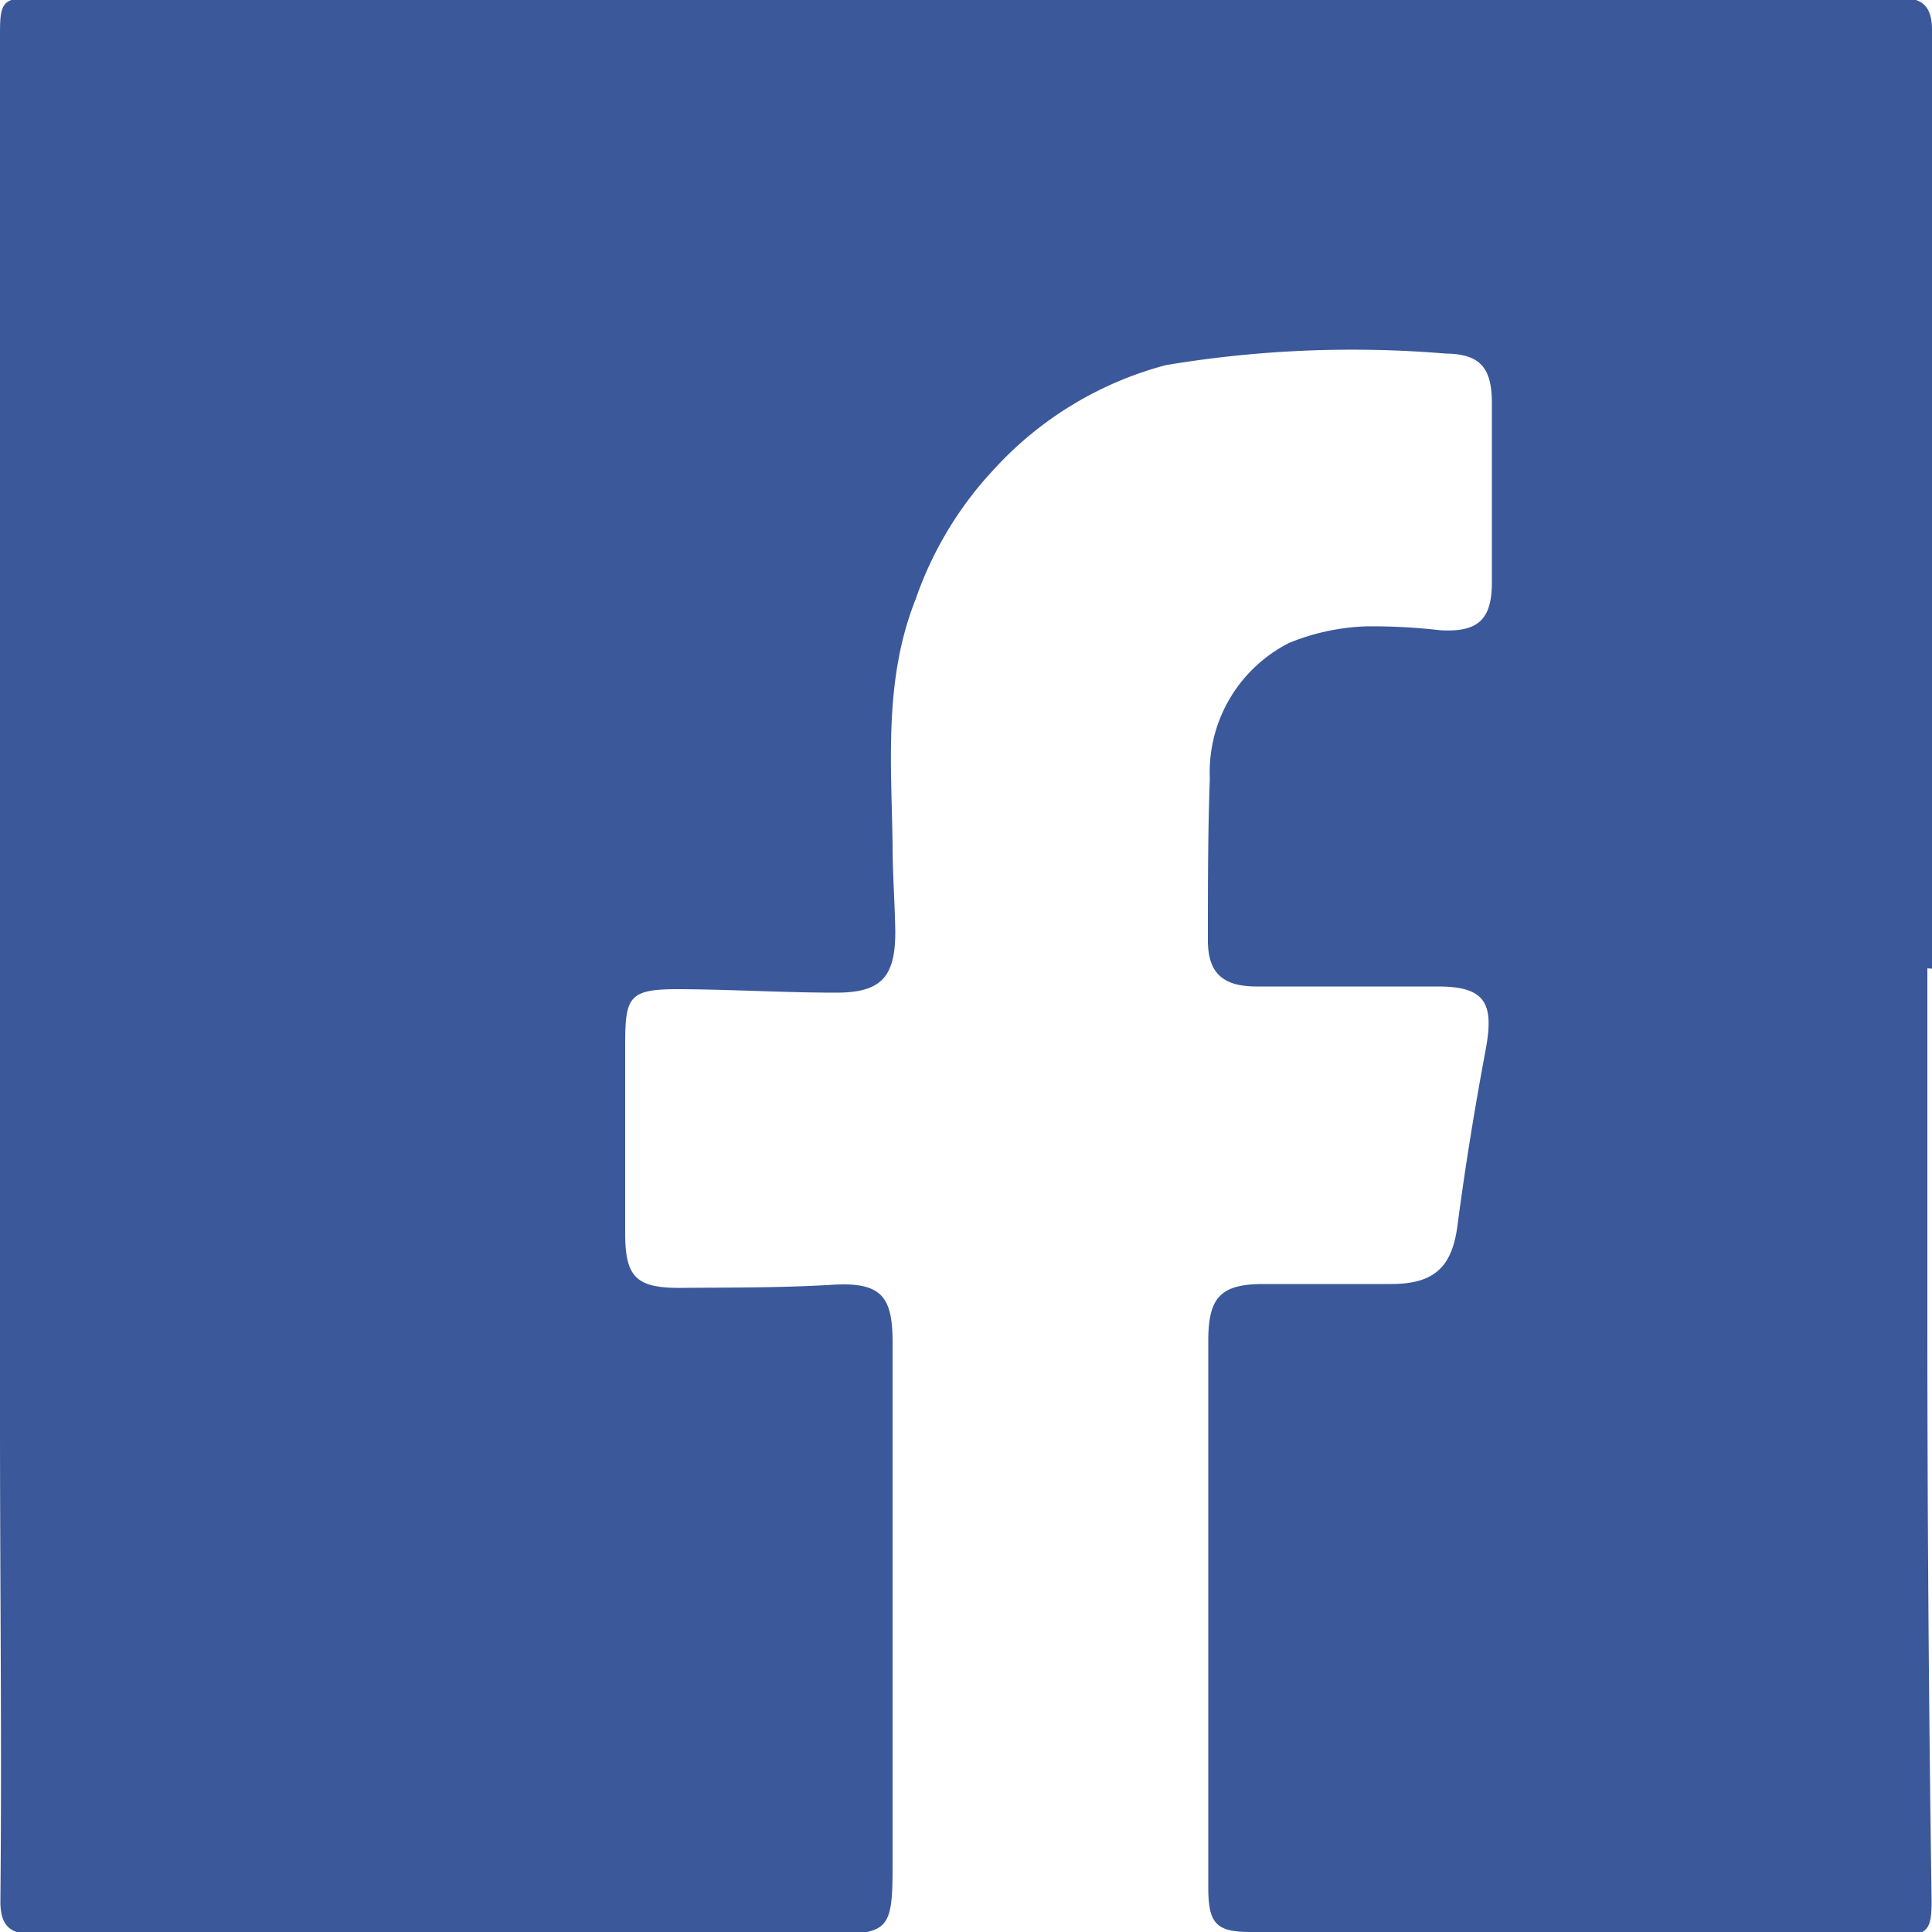
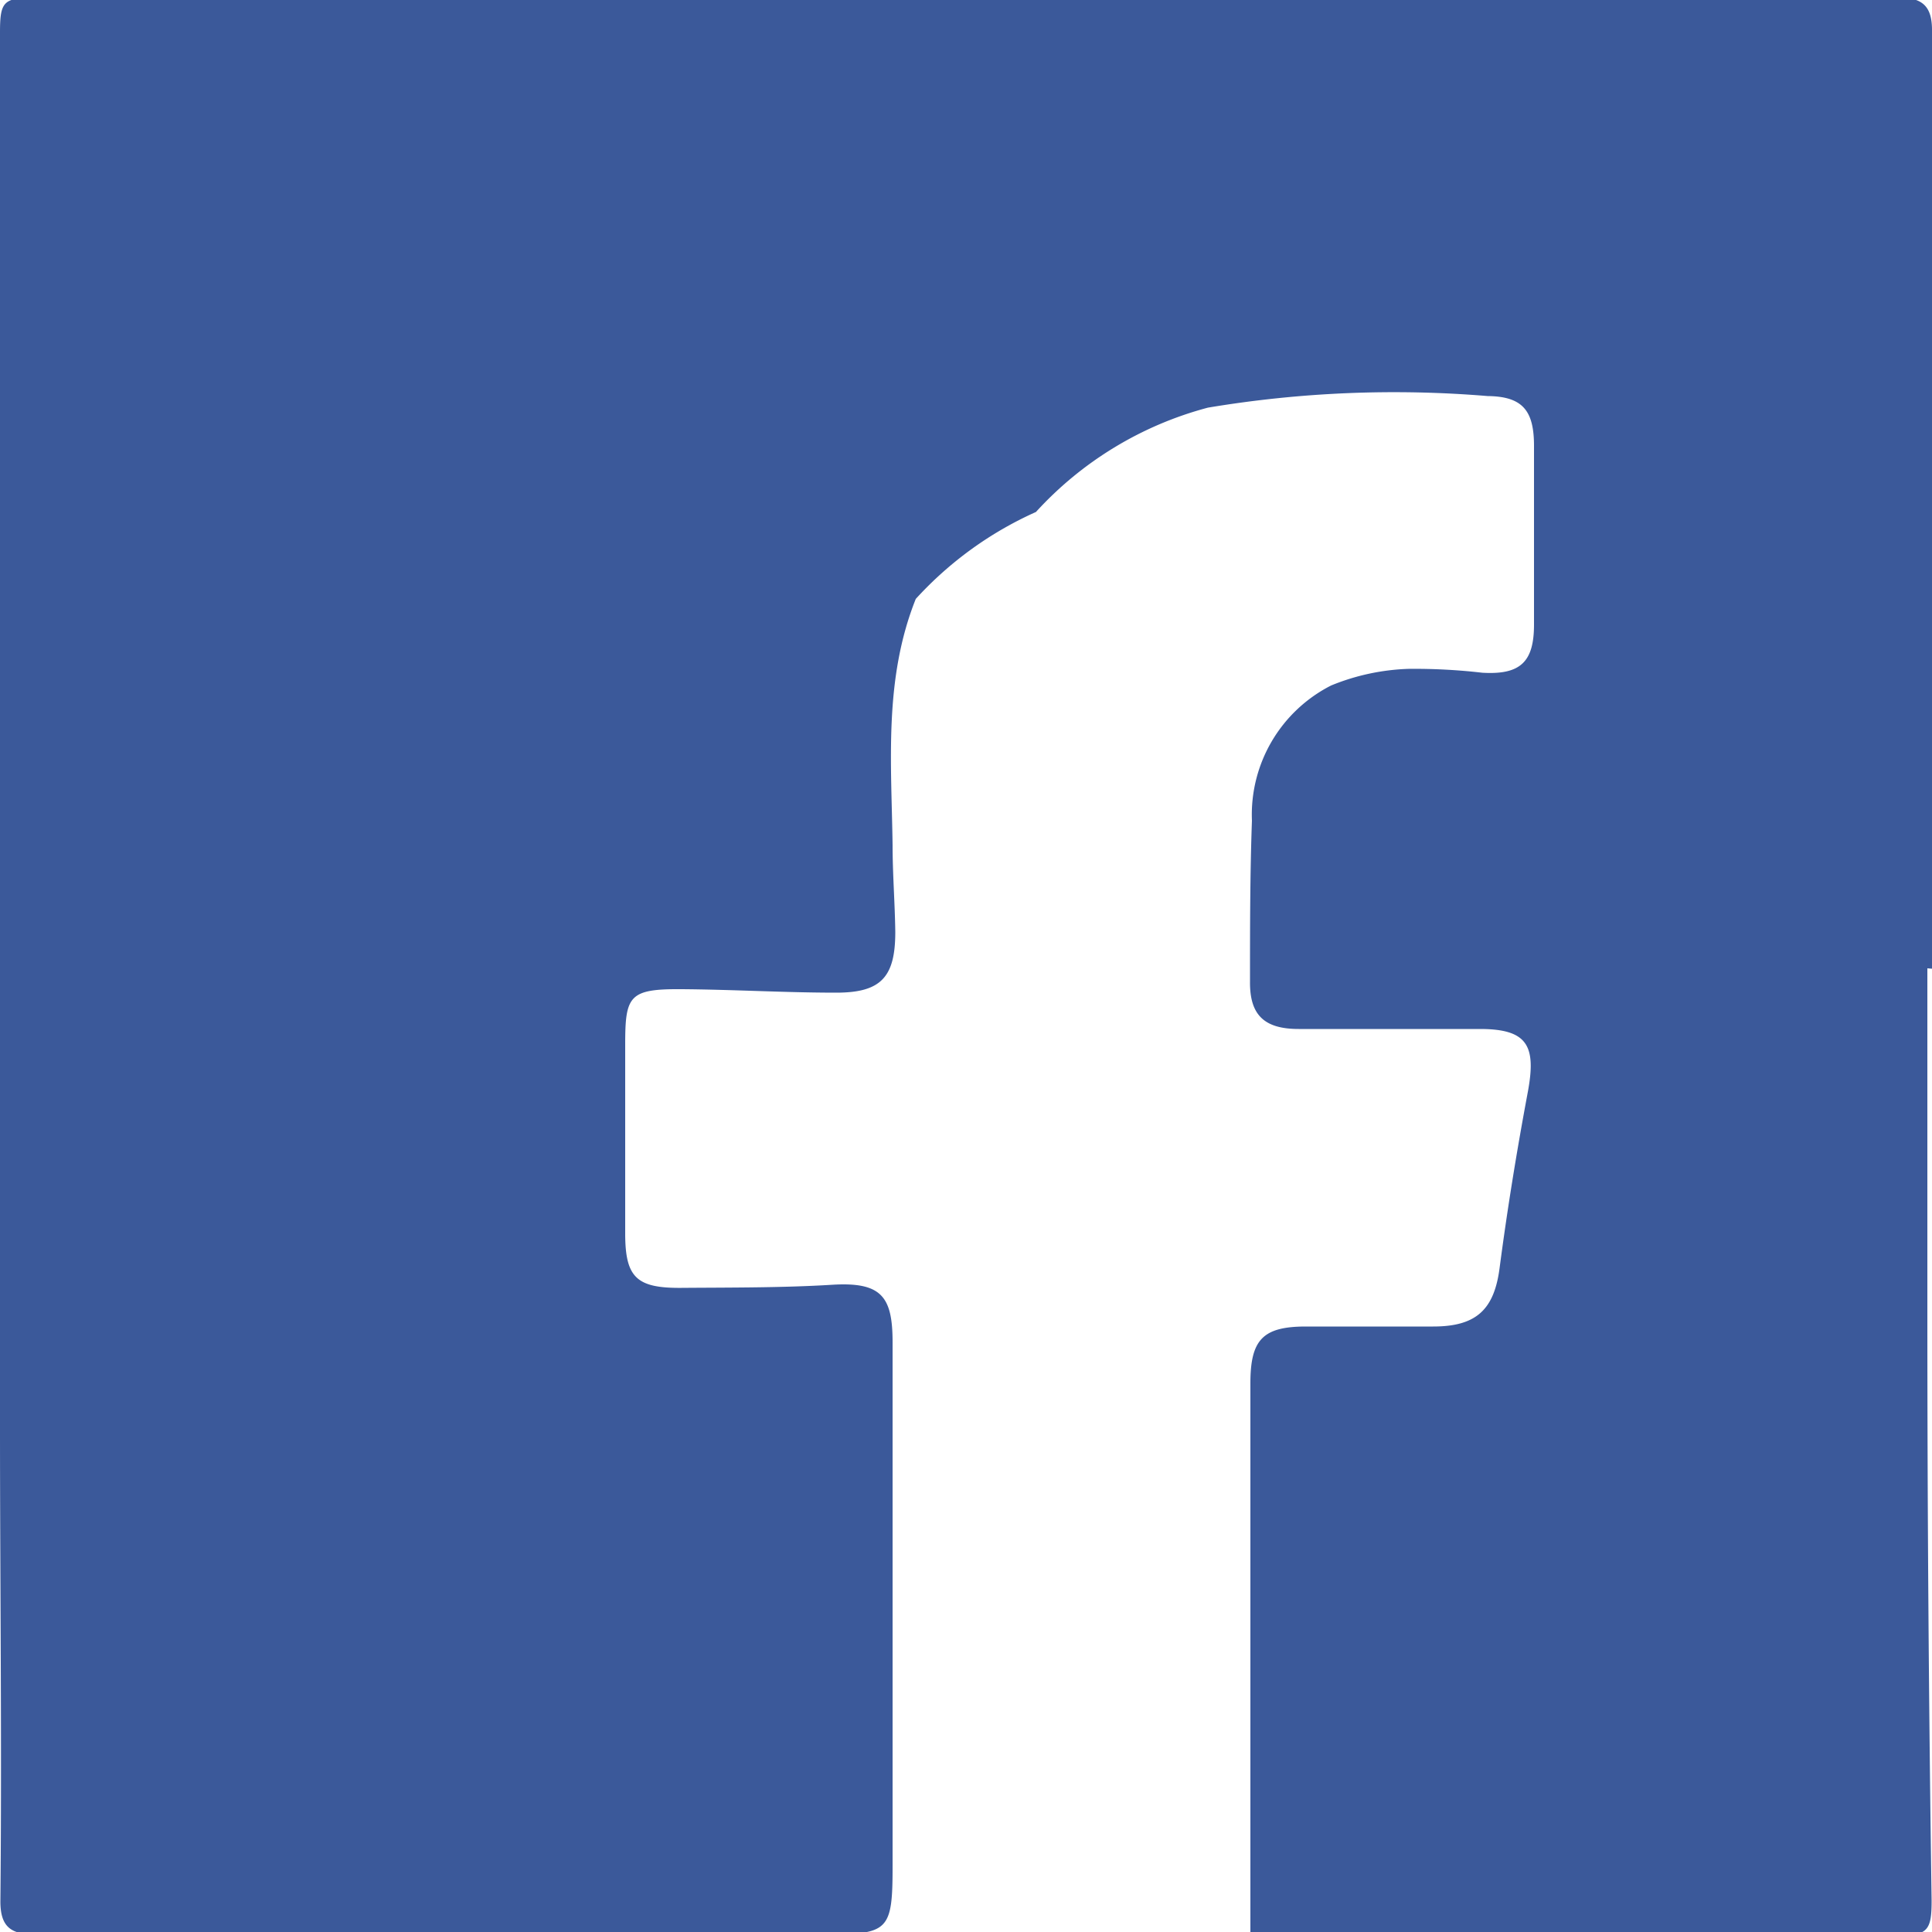
<svg xmlns="http://www.w3.org/2000/svg" id="Layer_1" data-name="Layer 1" viewBox="0 0 50 50">
  <defs>
    <style>.cls-1{fill:#3b599a;}</style>
  </defs>
-   <path class="cls-1" d="M49.88,25.06c0,3,0,6,0,9q0,7.56.11,15.13c0,.76-.1.9-.85.9L32.36,50c-.88,0-1.08-.22-1.09-1.1q0-7.09,0-14.2c0-1.13.32-1.47,1.44-1.47l3.29,0c1.11,0,1.58-.43,1.72-1.52.2-1.52.44-3,.73-4.55.22-1.19,0-1.63-1.24-1.63-1.57,0-3.13,0-4.69,0-.89,0-1.27-.36-1.26-1.23,0-1.38,0-2.77.05-4.16a3.75,3.75,0,0,1,2.05-3.5,5.76,5.76,0,0,1,2-.43,15.28,15.28,0,0,1,1.91.1c1,.06,1.34-.29,1.34-1.25,0-1.54,0-3.08,0-4.62,0-.91-.29-1.28-1.2-1.29a29.23,29.23,0,0,0-7.24.3,9.22,9.22,0,0,0-4.45,2.7A9.4,9.4,0,0,0,23.7,15.5c-.83,2.08-.63,4.23-.6,6.37,0,.75.06,1.5.07,2.25,0,1.17-.37,1.57-1.53,1.57-1.32,0-2.64-.08-4-.09s-1.46.17-1.46,1.43q0,2.45,0,4.89c0,1.14.29,1.42,1.46,1.41s2.6,0,3.89-.08,1.57.31,1.57,1.49V48.29c0,1.68-.1,1.77-1.74,1.77-6.82,0-13.65,0-20.48,0-.61,0-.87-.21-.87-.85C.05,45.1,0,41,0,36.91Q0,24.55,0,12.2V.84c0-.81.09-.9.93-.9,5.46,0,10.92,0,16.38,0H49.16c.62,0,.85.25.84.88,0,2.75,0,5.5,0,8.25v16Z" />
+   <path class="cls-1" d="M49.88,25.06c0,3,0,6,0,9q0,7.56.11,15.13c0,.76-.1.9-.85.9L32.36,50q0-7.09,0-14.2c0-1.13.32-1.47,1.44-1.47l3.29,0c1.11,0,1.58-.43,1.72-1.52.2-1.52.44-3,.73-4.55.22-1.19,0-1.63-1.24-1.63-1.57,0-3.13,0-4.69,0-.89,0-1.27-.36-1.26-1.23,0-1.38,0-2.77.05-4.16a3.75,3.75,0,0,1,2.05-3.5,5.76,5.76,0,0,1,2-.43,15.28,15.28,0,0,1,1.91.1c1,.06,1.34-.29,1.34-1.25,0-1.54,0-3.08,0-4.62,0-.91-.29-1.28-1.2-1.29a29.23,29.23,0,0,0-7.24.3,9.22,9.22,0,0,0-4.45,2.7A9.4,9.4,0,0,0,23.7,15.5c-.83,2.08-.63,4.23-.6,6.37,0,.75.06,1.5.07,2.25,0,1.17-.37,1.57-1.53,1.57-1.32,0-2.64-.08-4-.09s-1.46.17-1.46,1.43q0,2.45,0,4.89c0,1.14.29,1.42,1.46,1.41s2.6,0,3.89-.08,1.57.31,1.57,1.49V48.29c0,1.68-.1,1.77-1.74,1.77-6.82,0-13.65,0-20.48,0-.61,0-.87-.21-.87-.85C.05,45.1,0,41,0,36.91Q0,24.55,0,12.2V.84c0-.81.09-.9.93-.9,5.46,0,10.92,0,16.38,0H49.16c.62,0,.85.25.84.88,0,2.75,0,5.5,0,8.25v16Z" />
</svg>